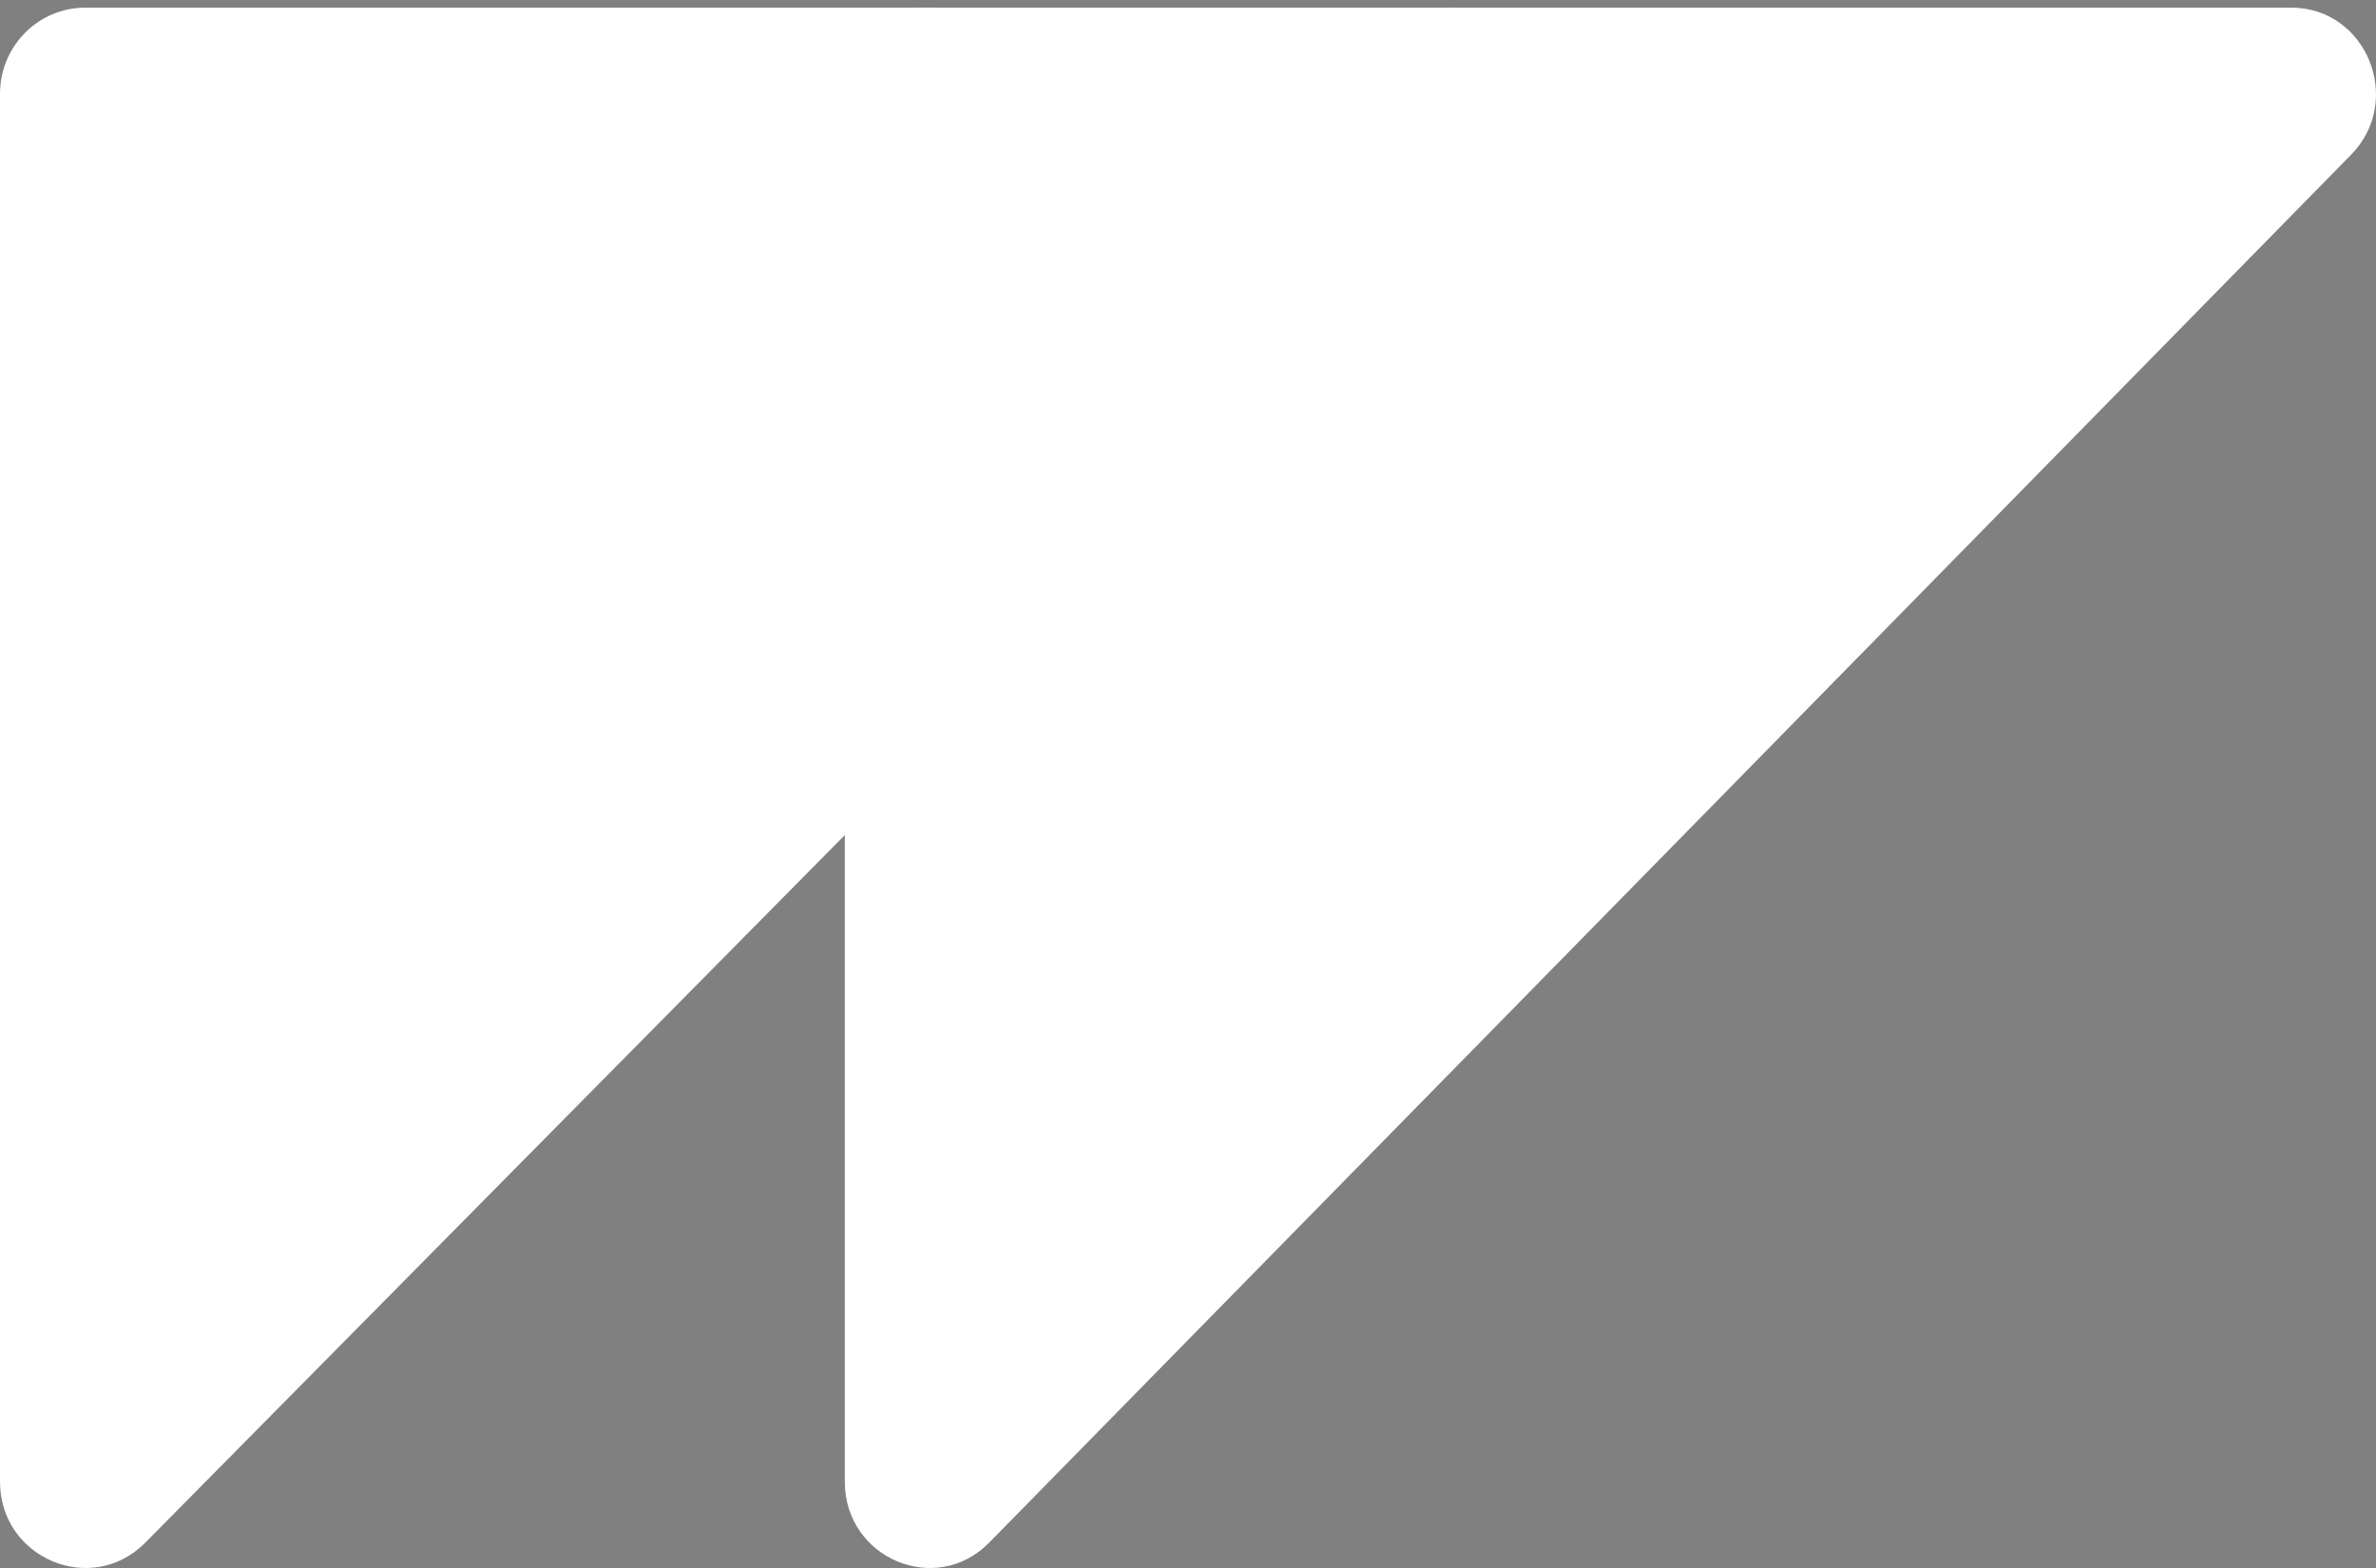
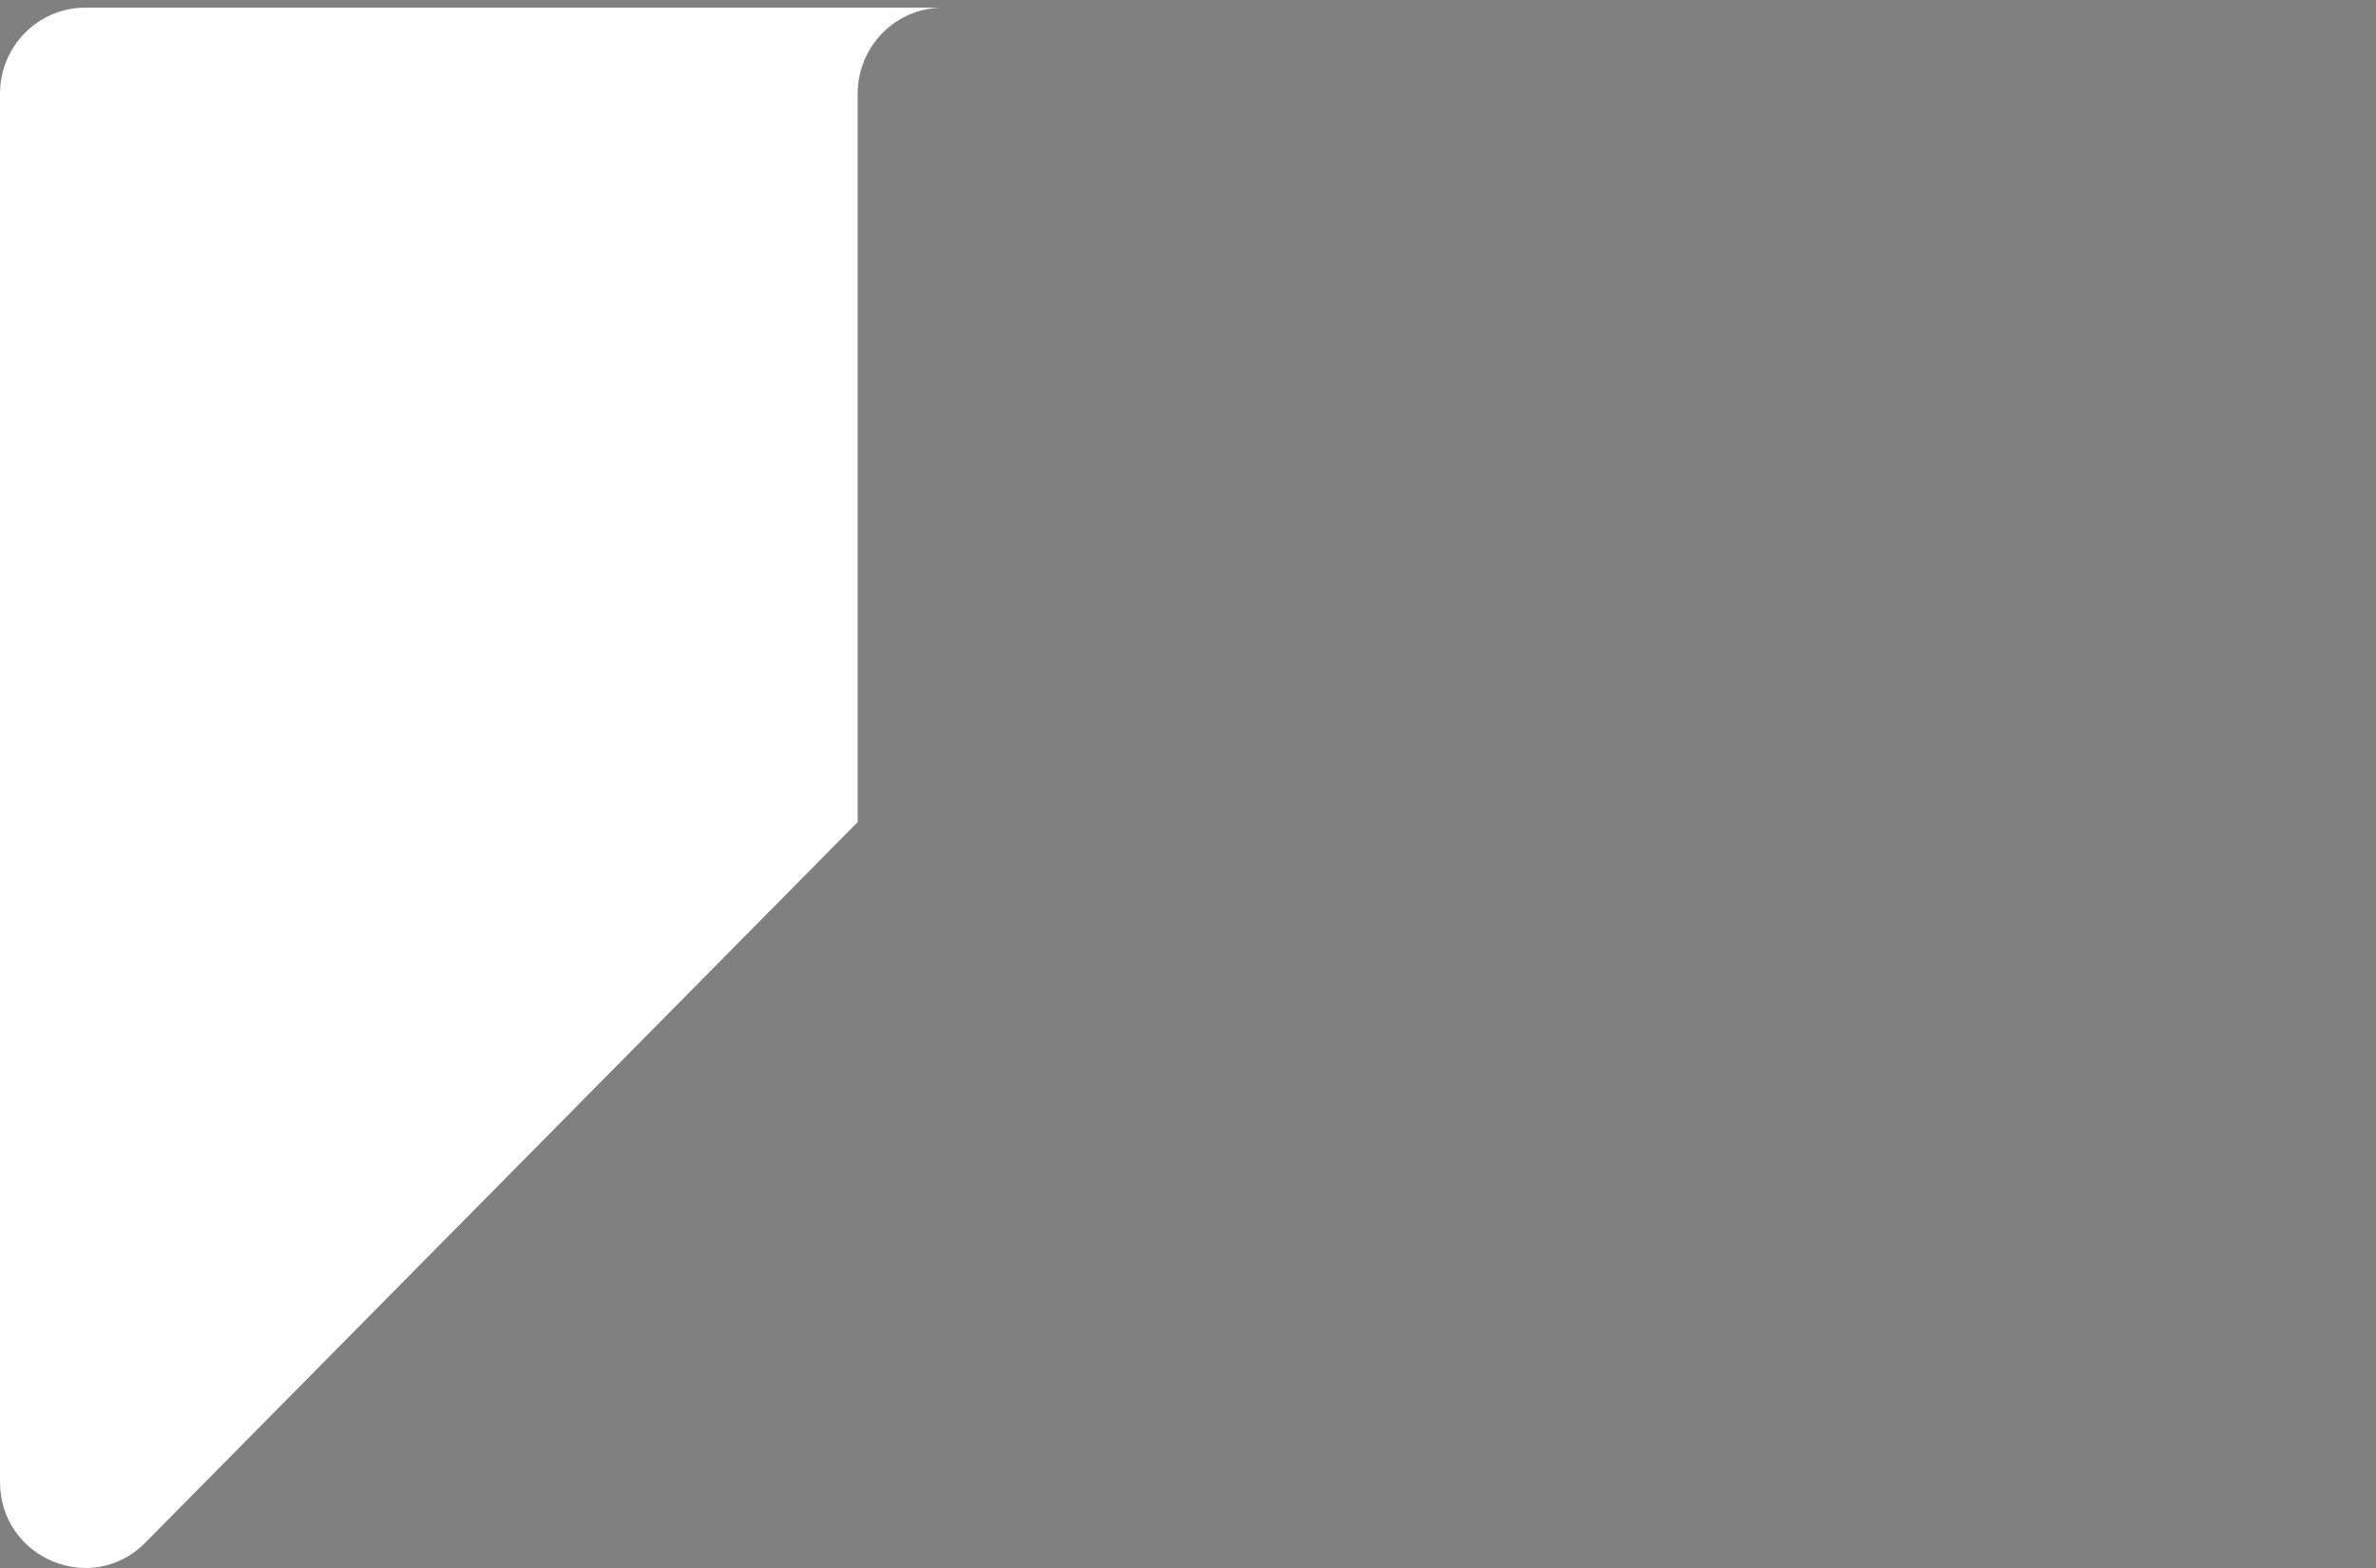
<svg xmlns="http://www.w3.org/2000/svg" width="50px" height="33px" viewBox="0 0 50 33" version="1.1">
  <rect x="0" y="0" width="50" height="33" fill="#808080" stroke="none" />
  <desc>Created with Sketch.</desc>
  <defs />
  <g id="Home-Page" stroke="none" stroke-width="1" fill="none" fill-rule="evenodd">
    <g transform="translate(-278, -6957)" id="footer-dark">
      <g transform="translate(0, 6854)">
        <g id="Group-Copy-2" transform="translate(278, 103)">
          <g id="logo">
            <path d="M18.049,1.975 C18.049,1.474 18.248,1.02 18.573,0.692 C18.898,0.365 19.346,0.161 19.841,0.161 L1.793,0.161 C0.803,0.161 0,0.973 0,1.975 L0,31.183 C0,32.798 1.93,33.608 3.059,32.465 L18.049,17.301 L18.049,1.975 Z" id="Fill-7" fill="#FFFFFF" />
-             <path d="M48.217,0.161 L30.3,0.161 C31.29,0.161 31.973,0.924 32.07,1.776 C32.129,2.286 31.979,2.829 31.559,3.257 L24.668,10.278 L17.778,17.301 L17.778,31.183 C17.778,32.797 19.695,33.608 20.816,32.466 L49.475,3.257 C50.596,2.115 49.802,0.161 48.217,0.161" id="Fill-9" fill="#FFFFFF" />
            <polygon id="Fill-11" fill="#0000FF" points="17.778 17.224 17.778 17.224 24.762 10.141" />
            <polygon id="Fill-13" fill="#0000FF" points="30.476 0 30.476 0 30.476 0 19.683 0 19.683 0 19.683 0" />
            <path d="M19.683,0 C19.125,0 18.62,0.185 18.254,0.483 C18.62,0.185 19.125,0 19.683,0" id="Fill-15" fill="#0000FF" />
-             <path d="M24.762,9.98 L31.695,3.068 C32.118,2.647 32.269,2.114 32.21,1.61 C32.269,2.114 32.118,2.647 31.695,3.068 L24.762,9.98 Z" id="Fill-17" fill="#0000FF" />
            <path d="M32.063,1.61 C31.967,0.761 31.294,0 30.317,0 C31.294,0 31.967,0.761 32.063,1.61" id="Fill-19" fill="#0000FF" />
-             <path d="M19.575,0.161 C19.079,0.161 17.778,0.3 17.778,0.161 L17.778,17.546 L24.736,10.423 L31.693,3.302 C32.117,2.868 32.269,2.316 32.21,1.799 C32.111,0.935 31.422,0.161 30.422,0.161 L19.575,0.161 Z" id="Fill-21" fill="#FFFFFF" />
          </g>
        </g>
      </g>
    </g>
  </g>
</svg>